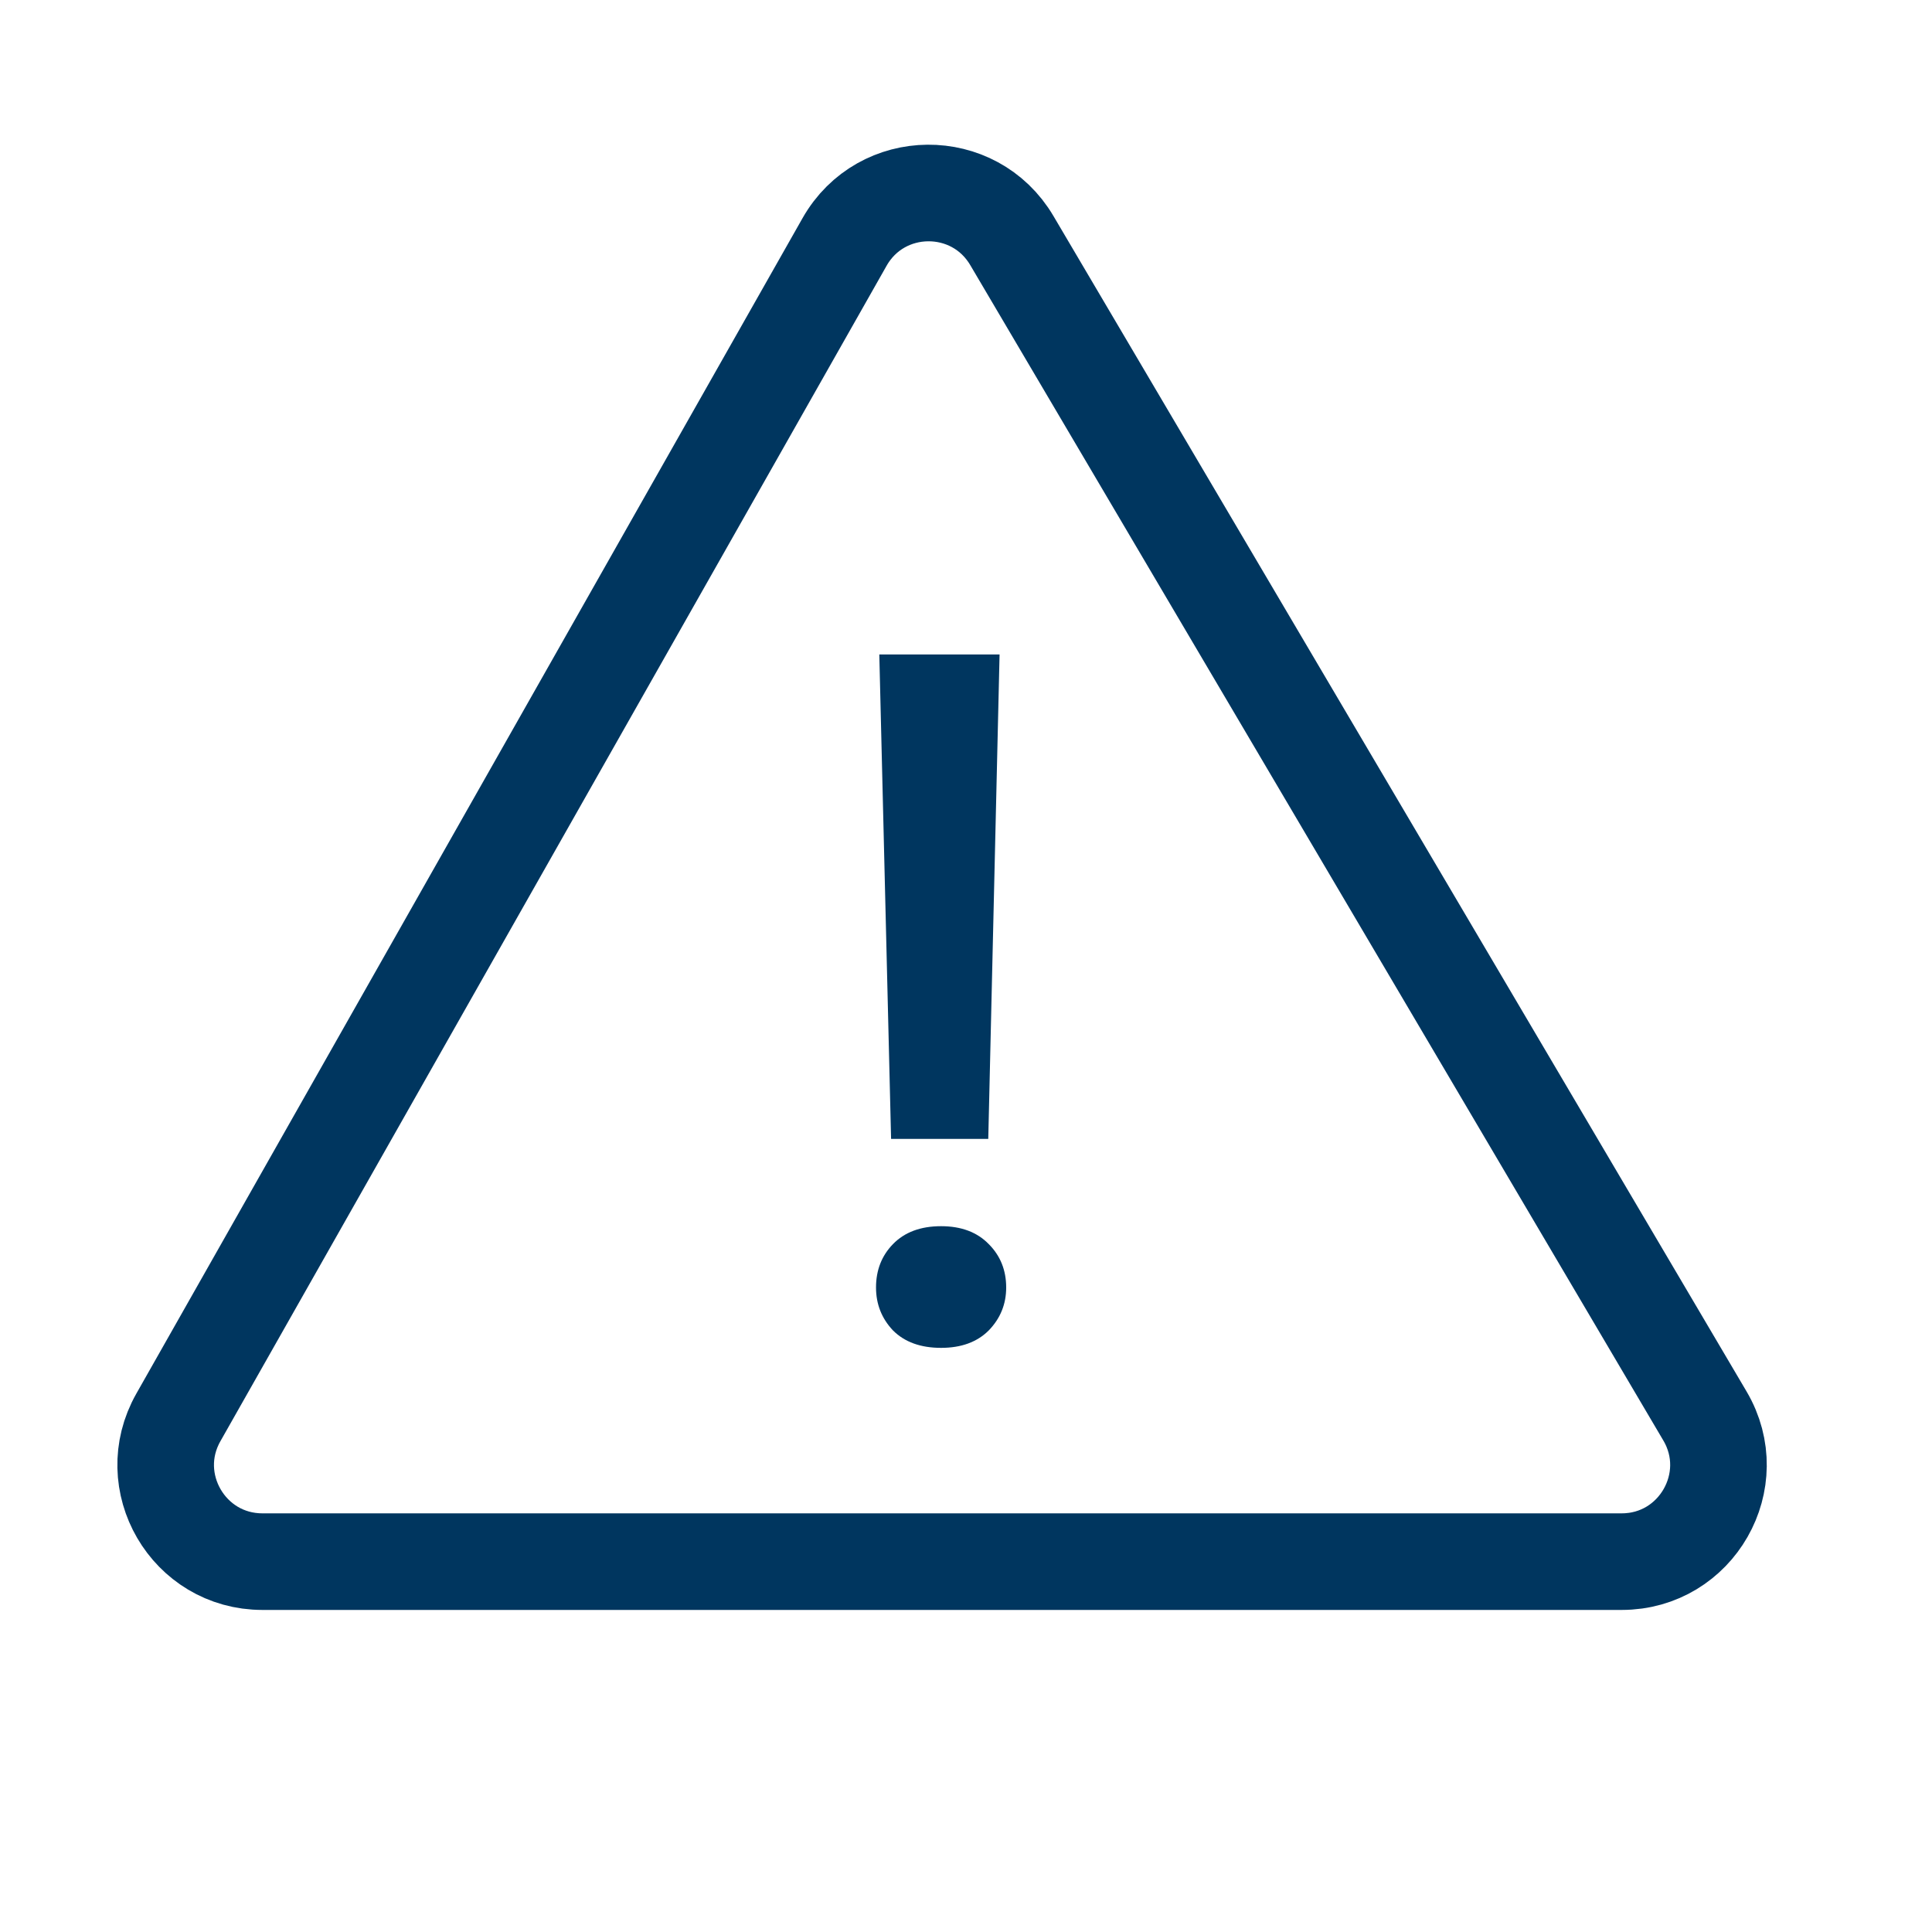
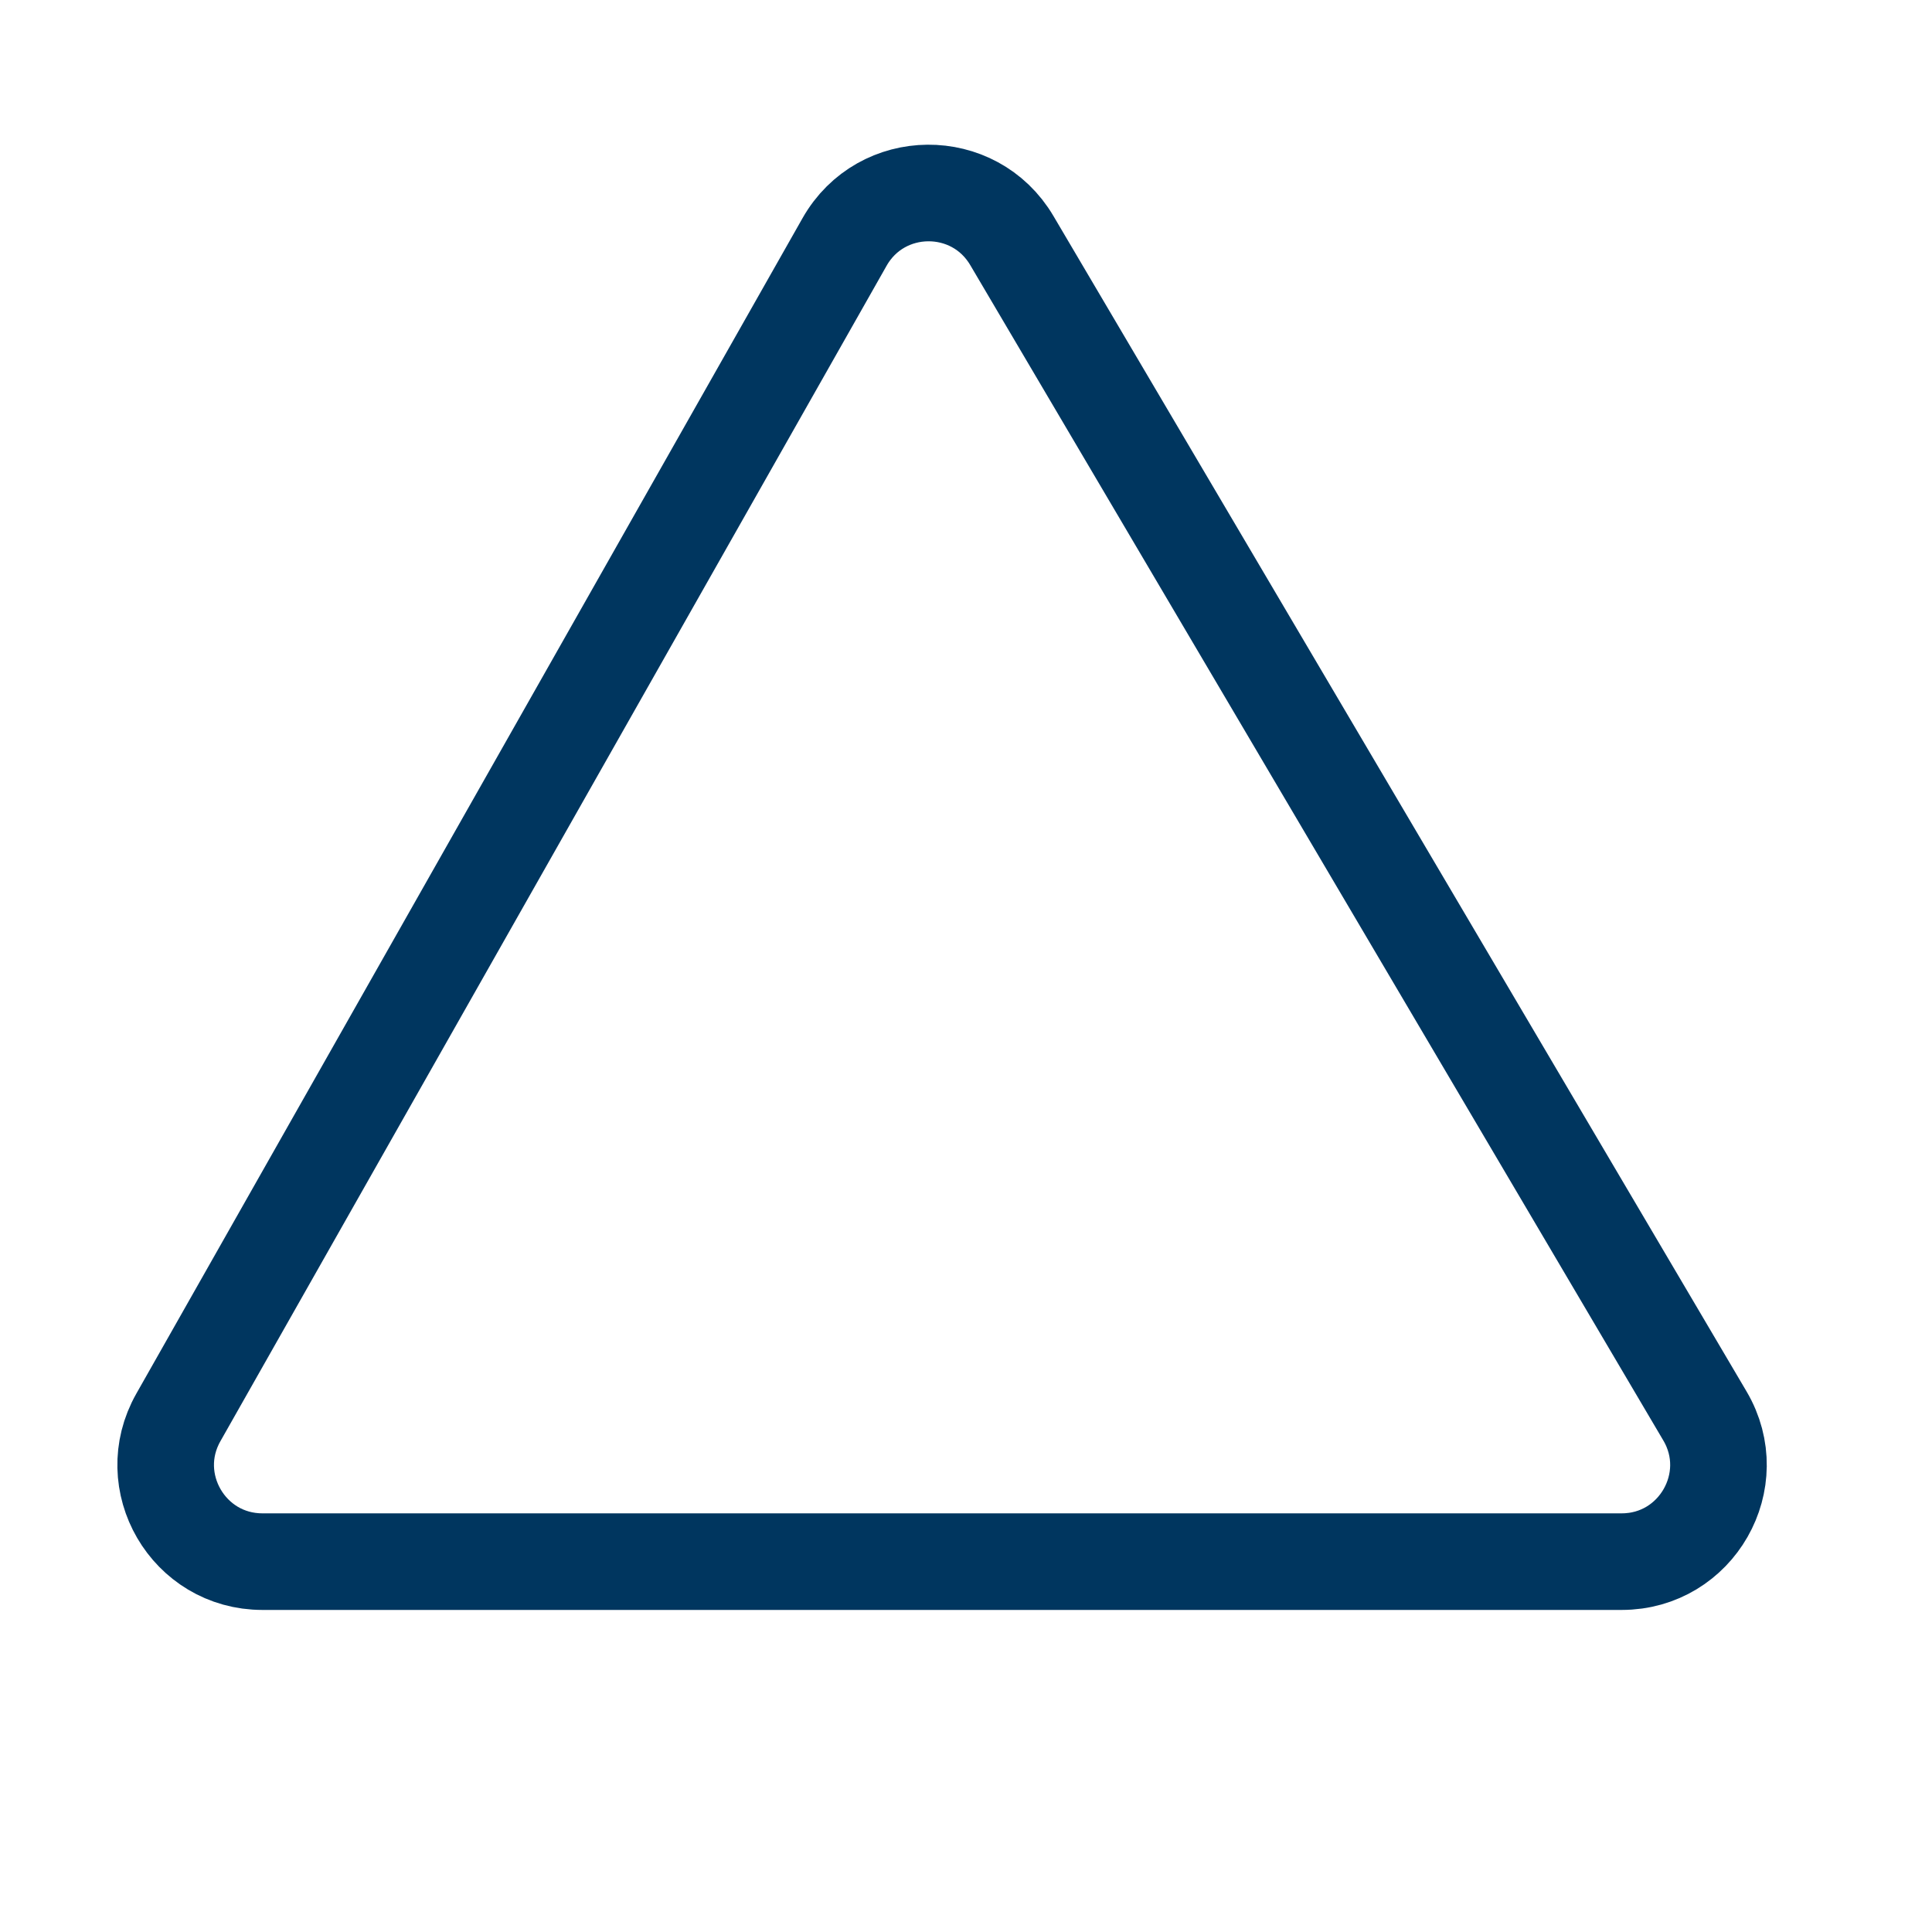
<svg xmlns="http://www.w3.org/2000/svg" width="40" height="40" viewBox="0 0 40 40" fill="none">
  <rect width="40" height="40" fill="white" />
  <path d="M17.486 5.009L3.693 29.346C2.937 30.679 3.9 32.332 5.432 32.332H33.576C35.124 32.332 36.085 30.649 35.299 29.316L20.949 4.98C20.167 3.655 18.245 3.671 17.486 5.009Z" stroke="#00365F" stroke-width="2" />
-   <path d="M20.695 13.55L20.461 23.58H18.449L18.205 13.55H20.695ZM18.137 26.656C18.137 26.298 18.254 25.998 18.488 25.758C18.729 25.51 19.061 25.387 19.484 25.387C19.901 25.387 20.23 25.51 20.471 25.758C20.711 25.998 20.832 26.298 20.832 26.656C20.832 27.001 20.711 27.297 20.471 27.545C20.23 27.786 19.901 27.906 19.484 27.906C19.061 27.906 18.729 27.786 18.488 27.545C18.254 27.297 18.137 27.001 18.137 26.656Z" fill="#00365F" />
</svg>